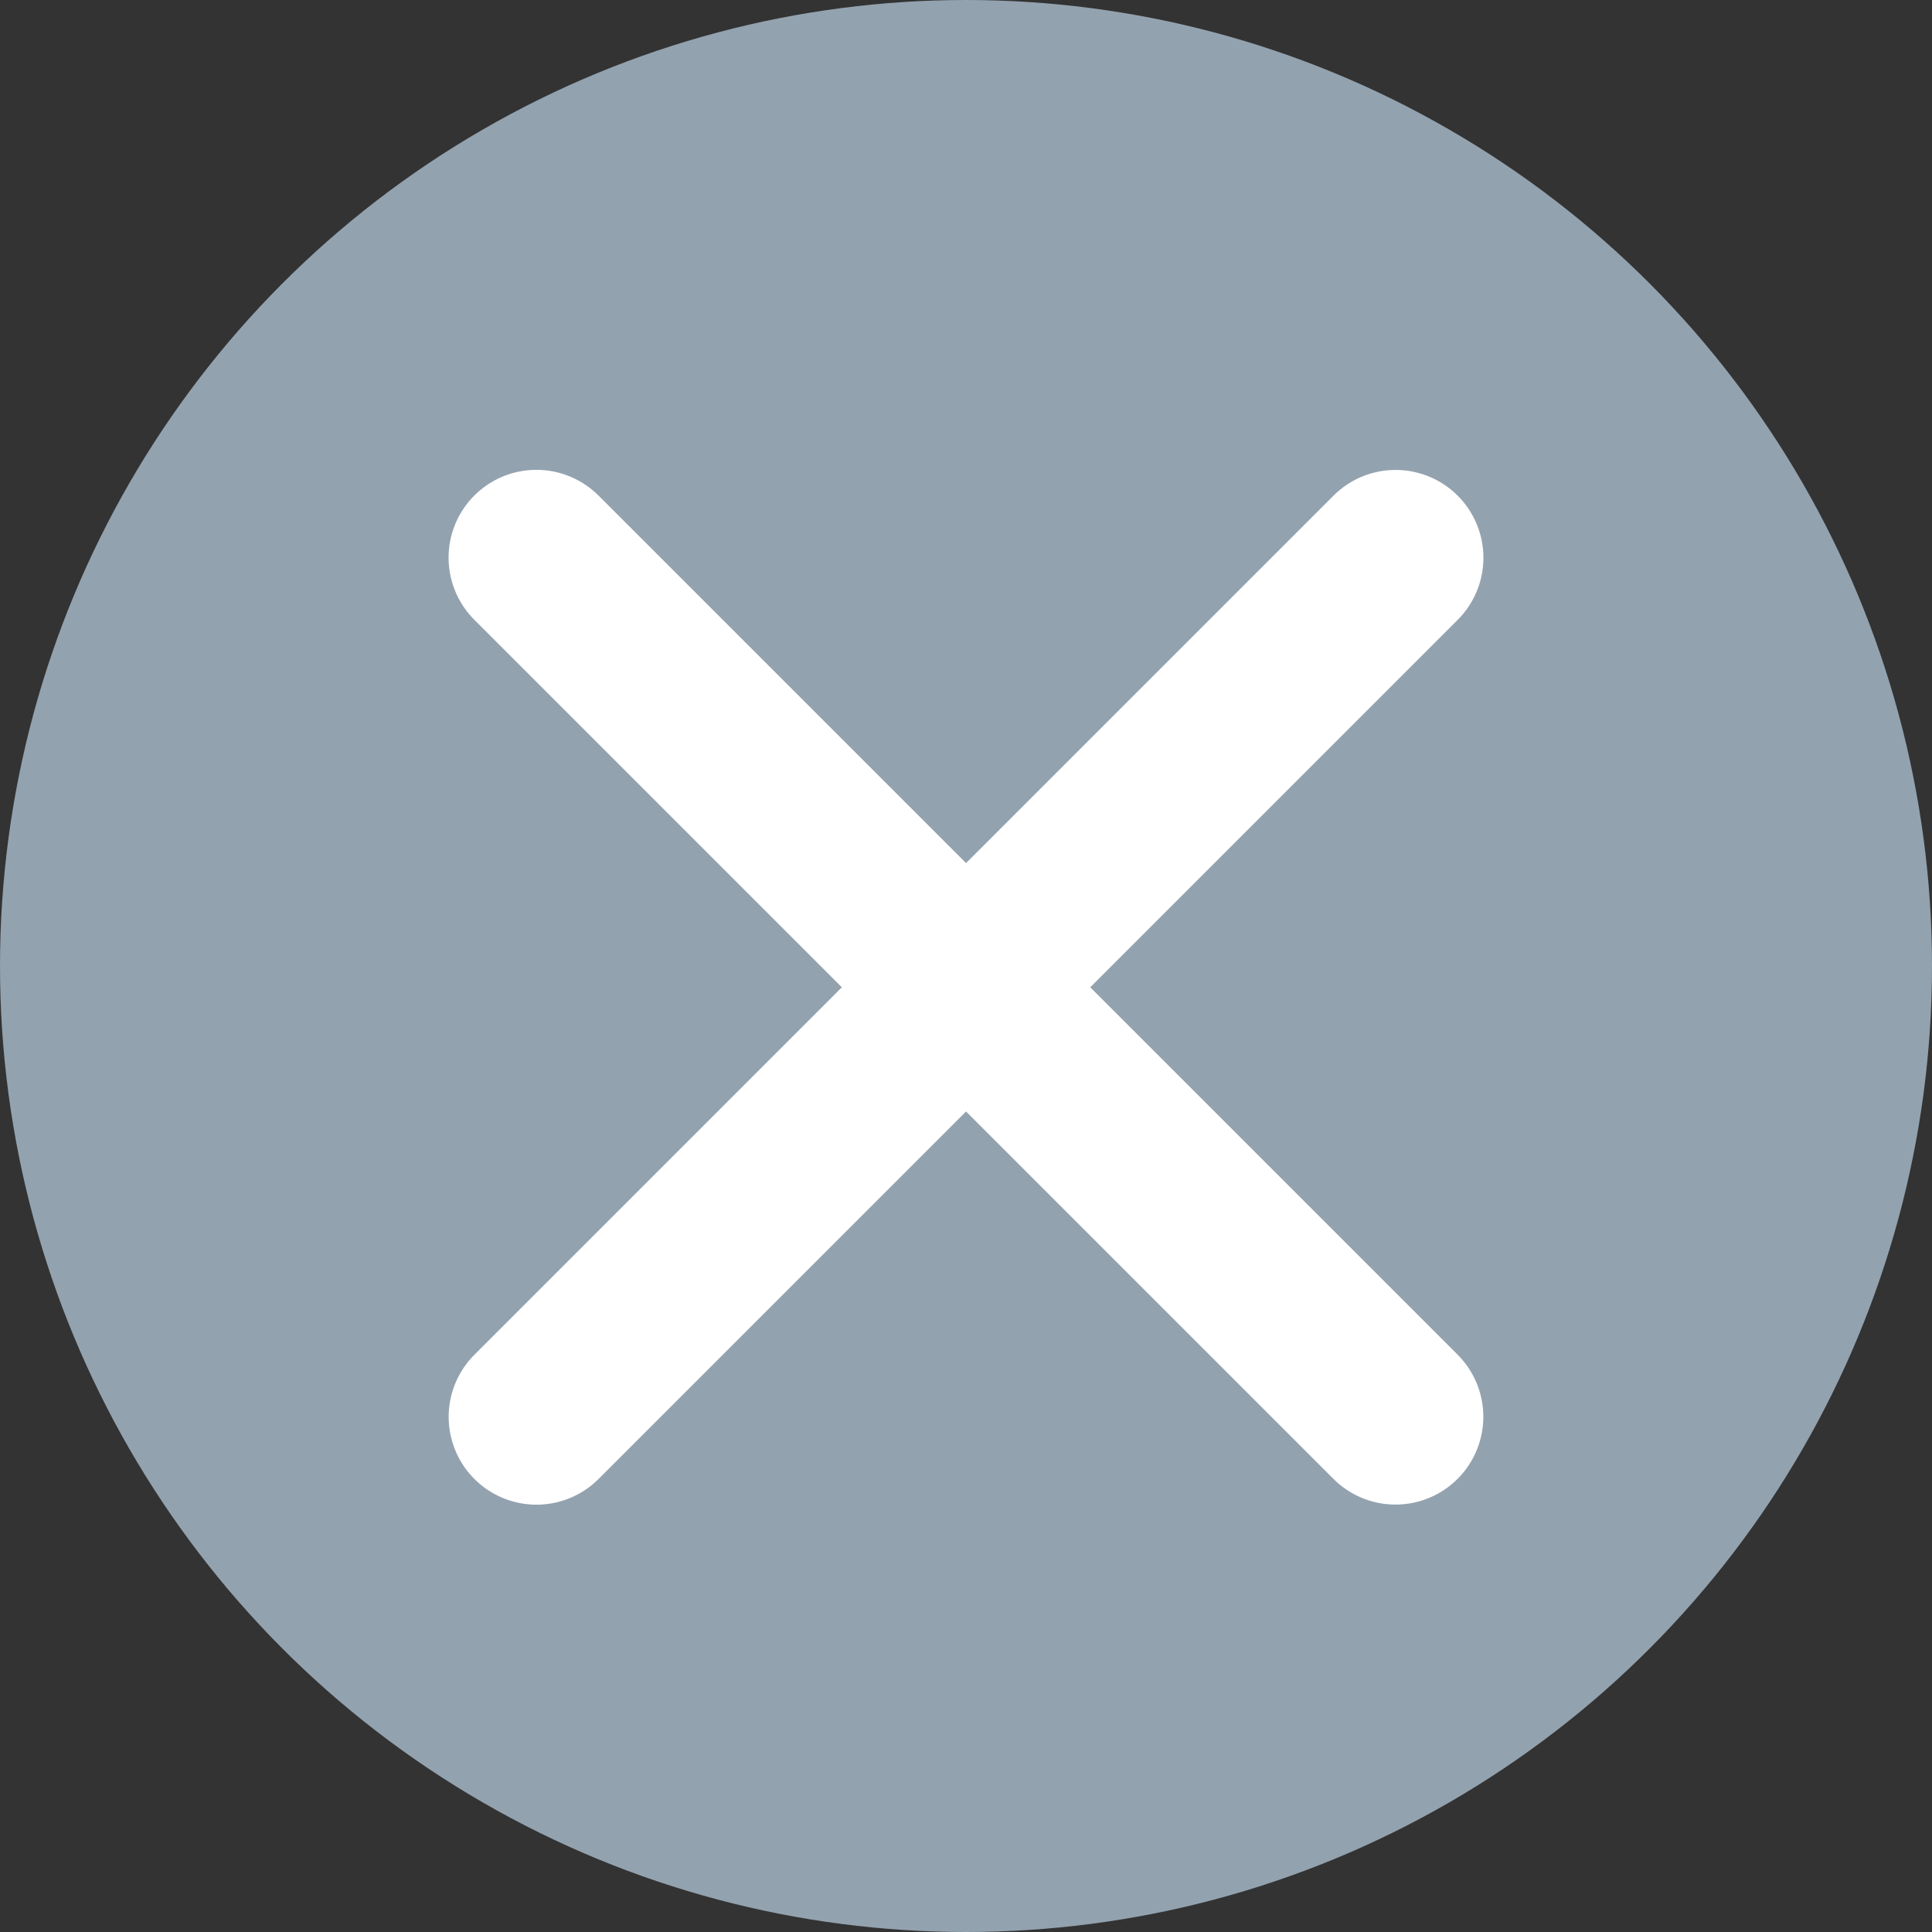
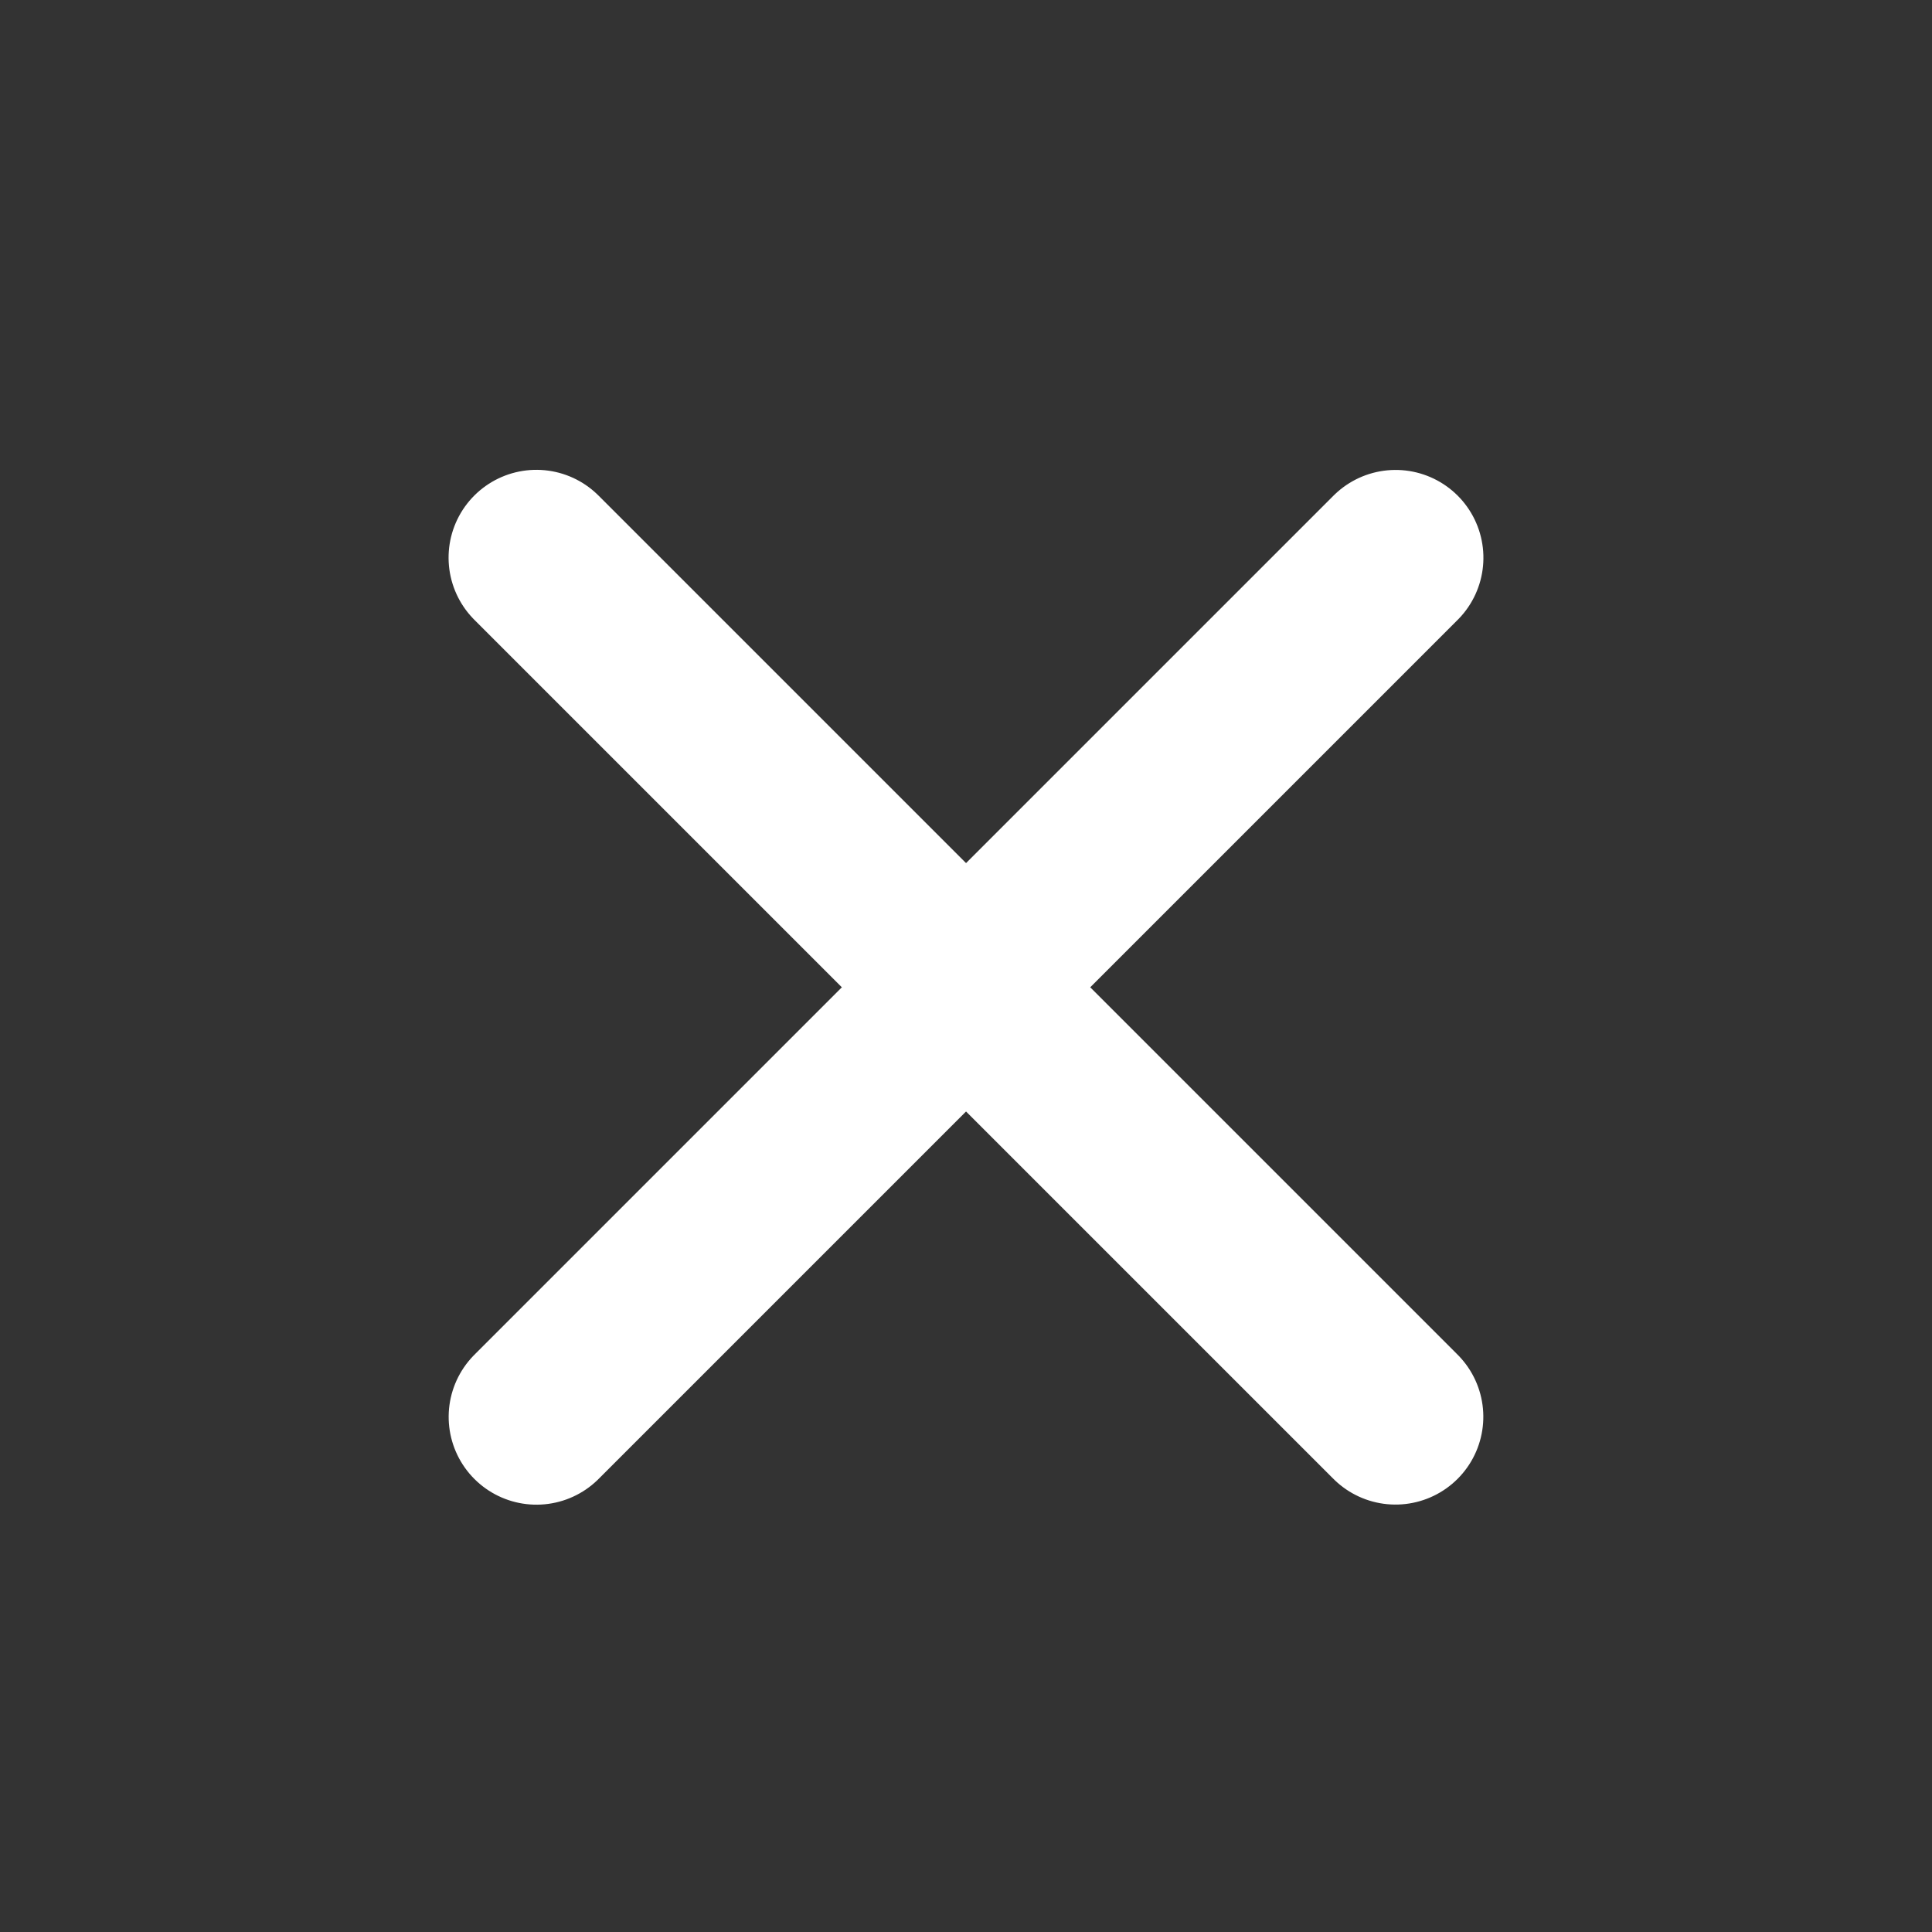
<svg xmlns="http://www.w3.org/2000/svg" width="22" height="22" viewBox="0 0 22 22">
  <rect x="0" y="0" width="22" height="22" fill="#333333" stroke="none" />
  <defs>
    <style>.a{fill:#93a2af;}.b{fill:none;stroke:#fff;stroke-linecap:round;stroke-linejoin:round;stroke-width:2px;}</style>
  </defs>
  <g transform="translate(-380.5 -7502)">
    <g transform="translate(380.5 7502)">
-       <circle class="a" cx="11" cy="11" r="11" />
-     </g>
+       </g>
    <path class="b" d="M0,0H13.835" transform="translate(386.609 7518.134) rotate(-45)" />
    <path class="b" d="M0,0H13.835" transform="translate(386.608 7508.35) rotate(45)" />
  </g>
</svg>